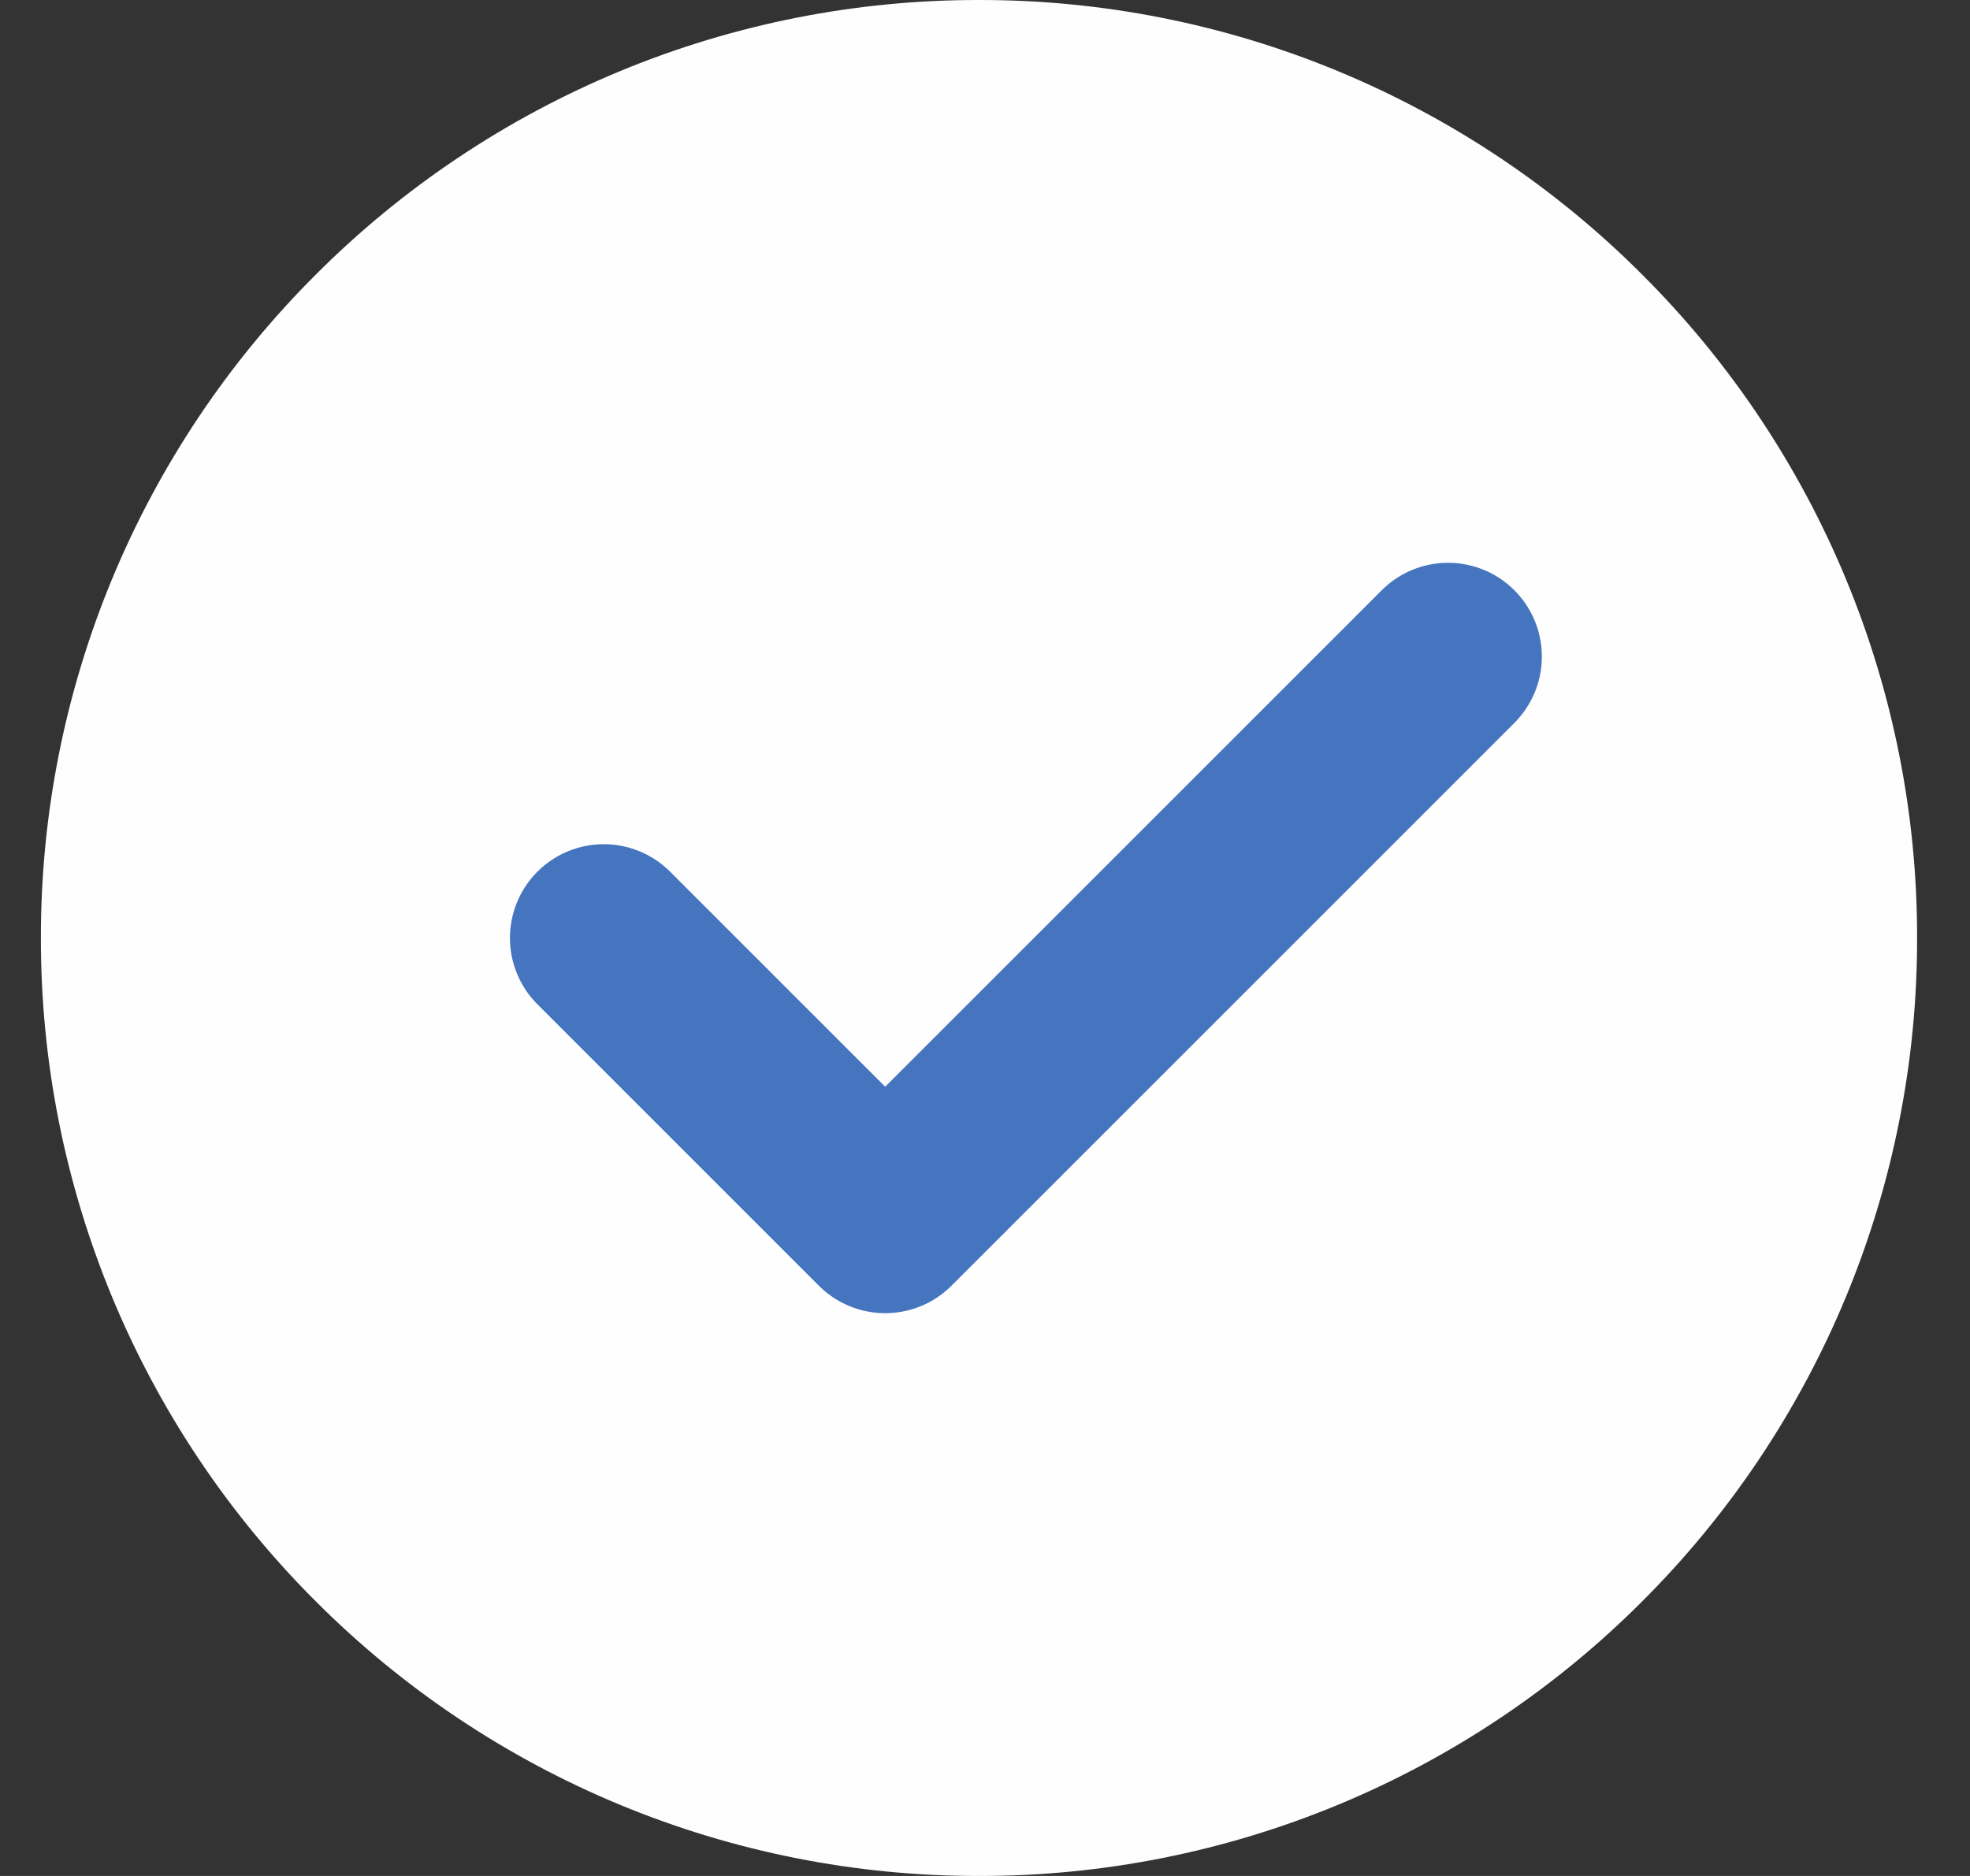
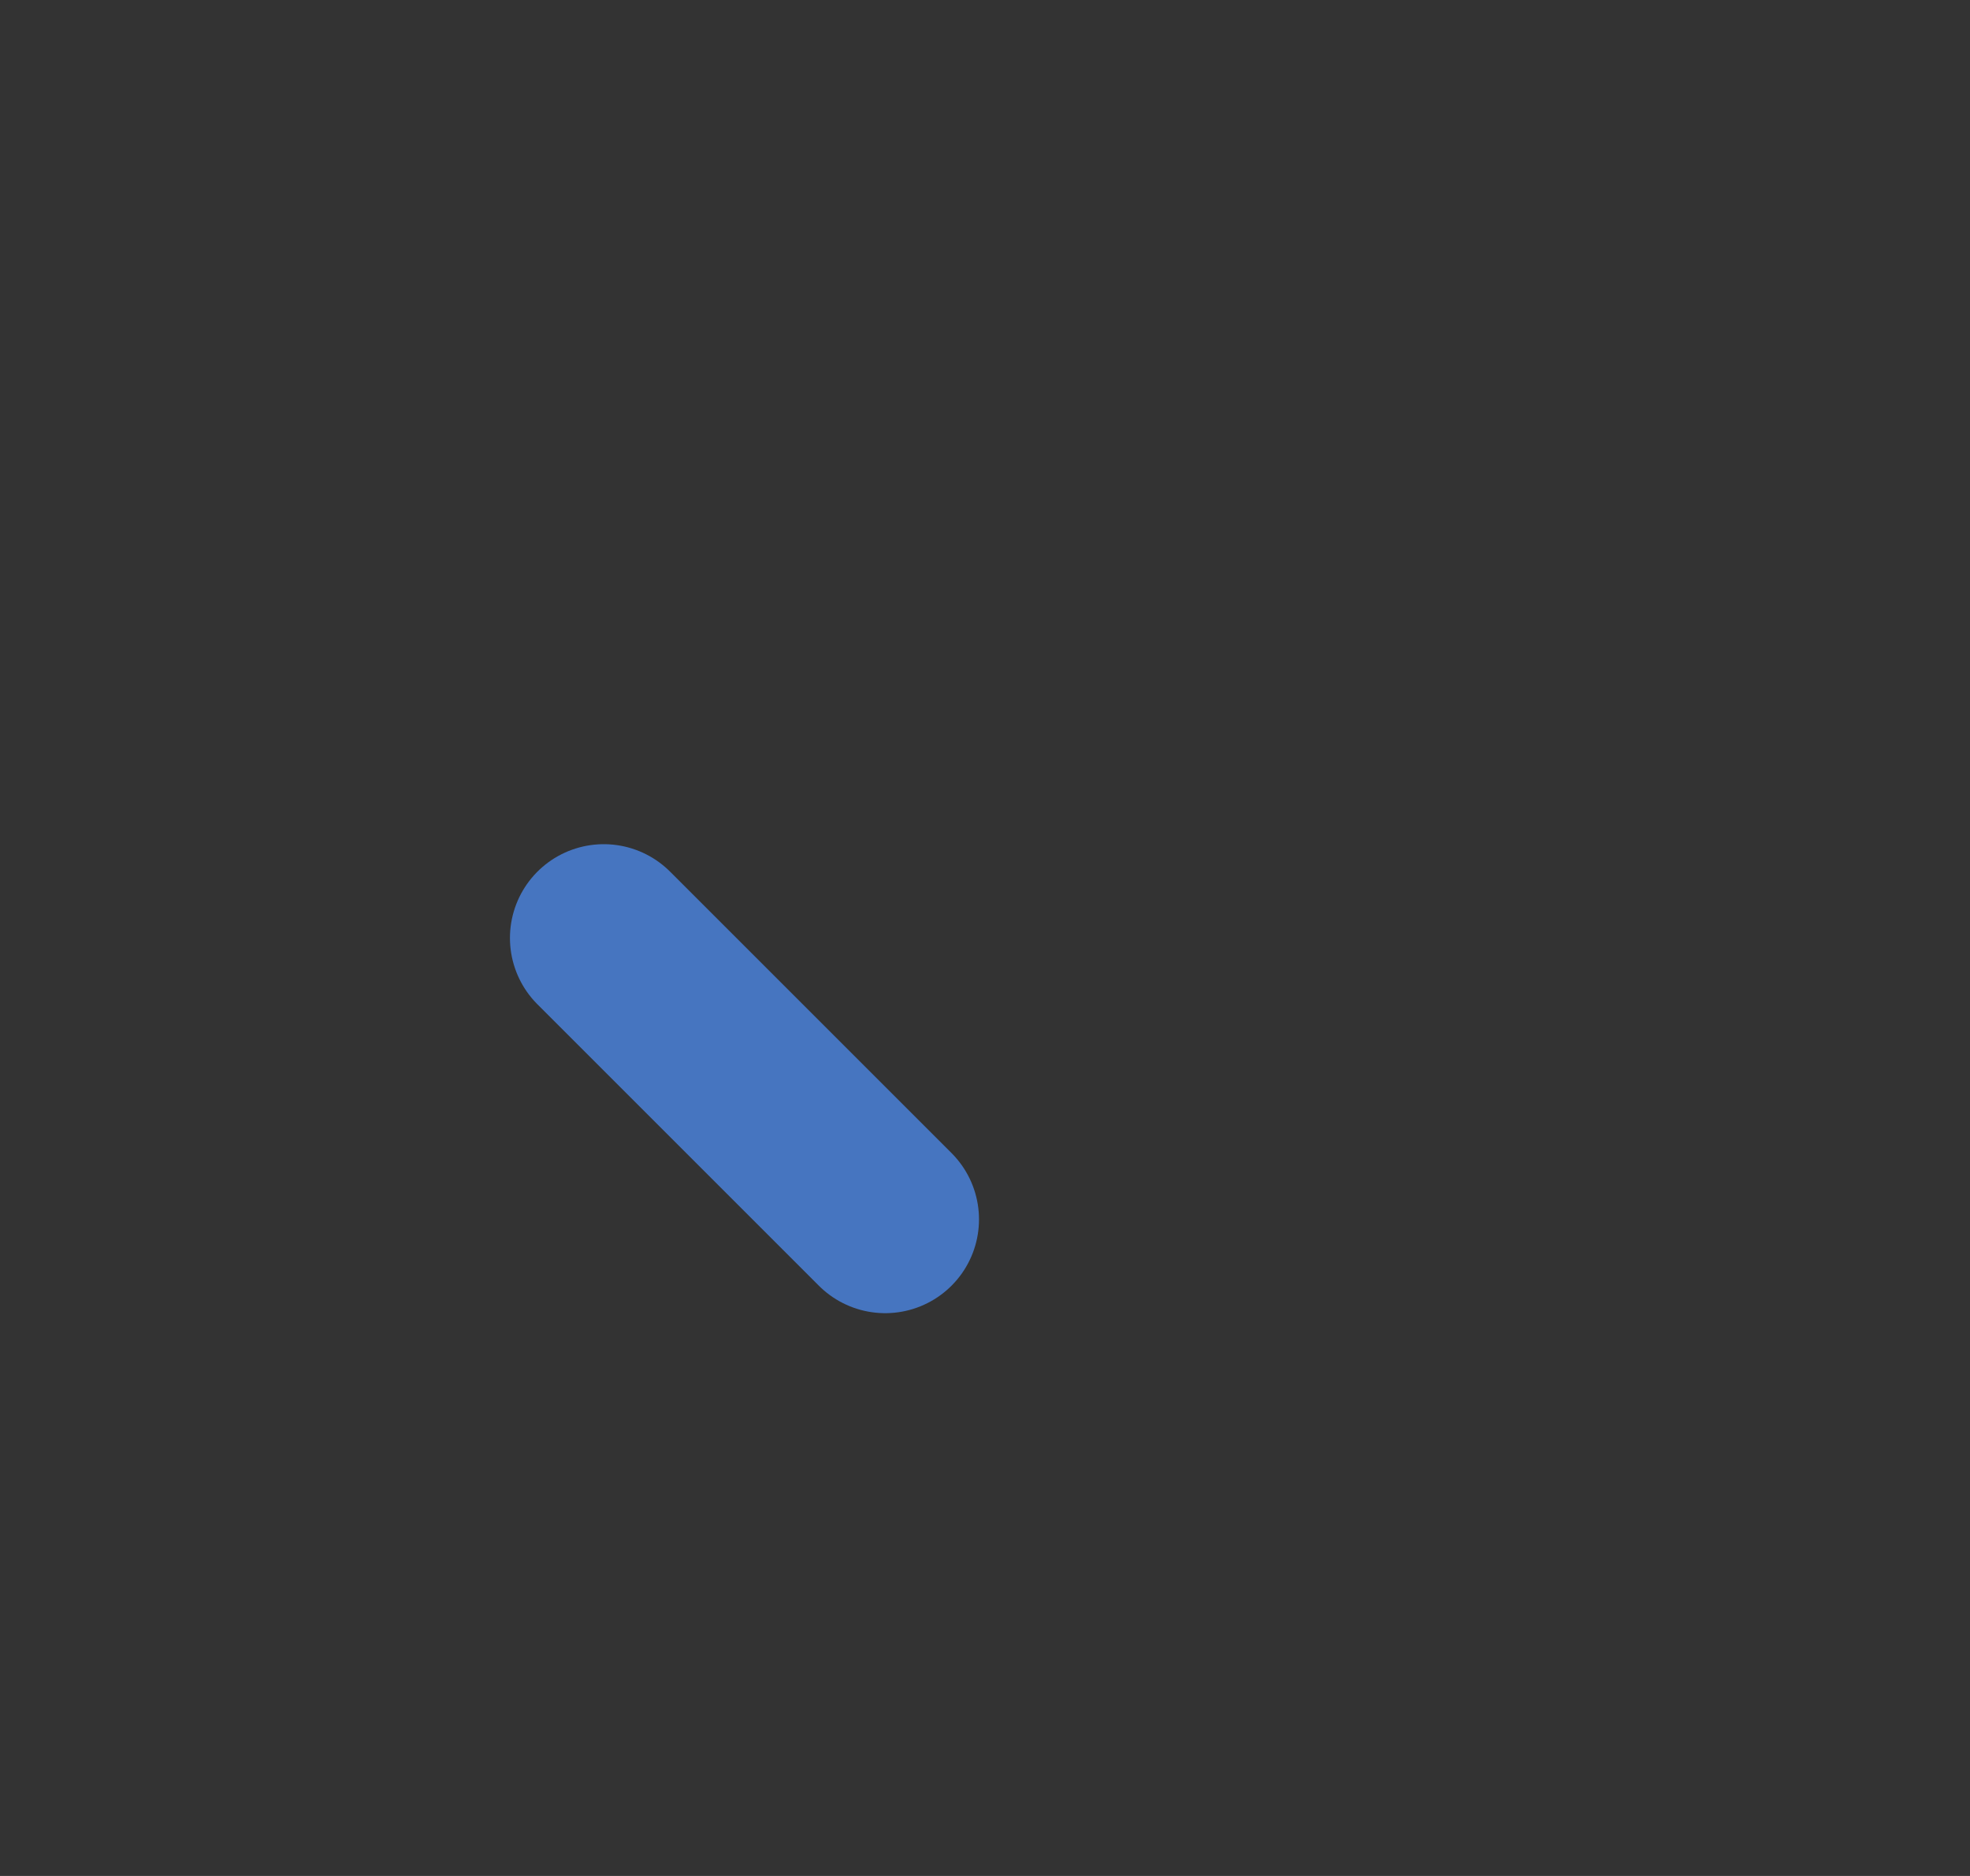
<svg xmlns="http://www.w3.org/2000/svg" width="21" height="20" viewBox="0 0 21 20" fill="none">
  <rect x="0" y="0" width="21" height="20" fill="#333333" stroke="none" />
-   <path d="M10.436 20C11.749 20.002 13.05 19.744 14.264 19.241C15.477 18.738 16.579 18.001 17.507 17.071C18.437 16.143 19.174 15.041 19.677 13.828C20.18 12.614 20.438 11.313 20.436 10C20.438 8.687 20.18 7.386 19.677 6.172C19.174 4.959 18.437 3.857 17.507 2.929C16.579 1.999 15.477 1.262 14.264 0.759C13.05 0.256 11.749 -0.002 10.436 8.36827e-06C9.123 -0.002 7.822 0.256 6.608 0.759C5.395 1.262 4.293 1.999 3.365 2.929C2.435 3.857 1.698 4.959 1.195 6.172C0.692 7.386 0.434 8.687 0.436 10C0.434 11.313 0.692 12.614 1.195 13.828C1.698 15.041 2.435 16.143 3.365 17.071C4.293 18.001 5.395 18.738 6.608 19.241C7.822 19.744 9.123 20.002 10.436 20Z" fill="#FEFEFE" />
-   <path d="M6.436 10L9.436 13L15.436 7" stroke="#4675C0" stroke-width="2" stroke-linecap="round" stroke-linejoin="round" />
+   <path d="M6.436 10L9.436 13" stroke="#4675C0" stroke-width="2" stroke-linecap="round" stroke-linejoin="round" />
</svg>